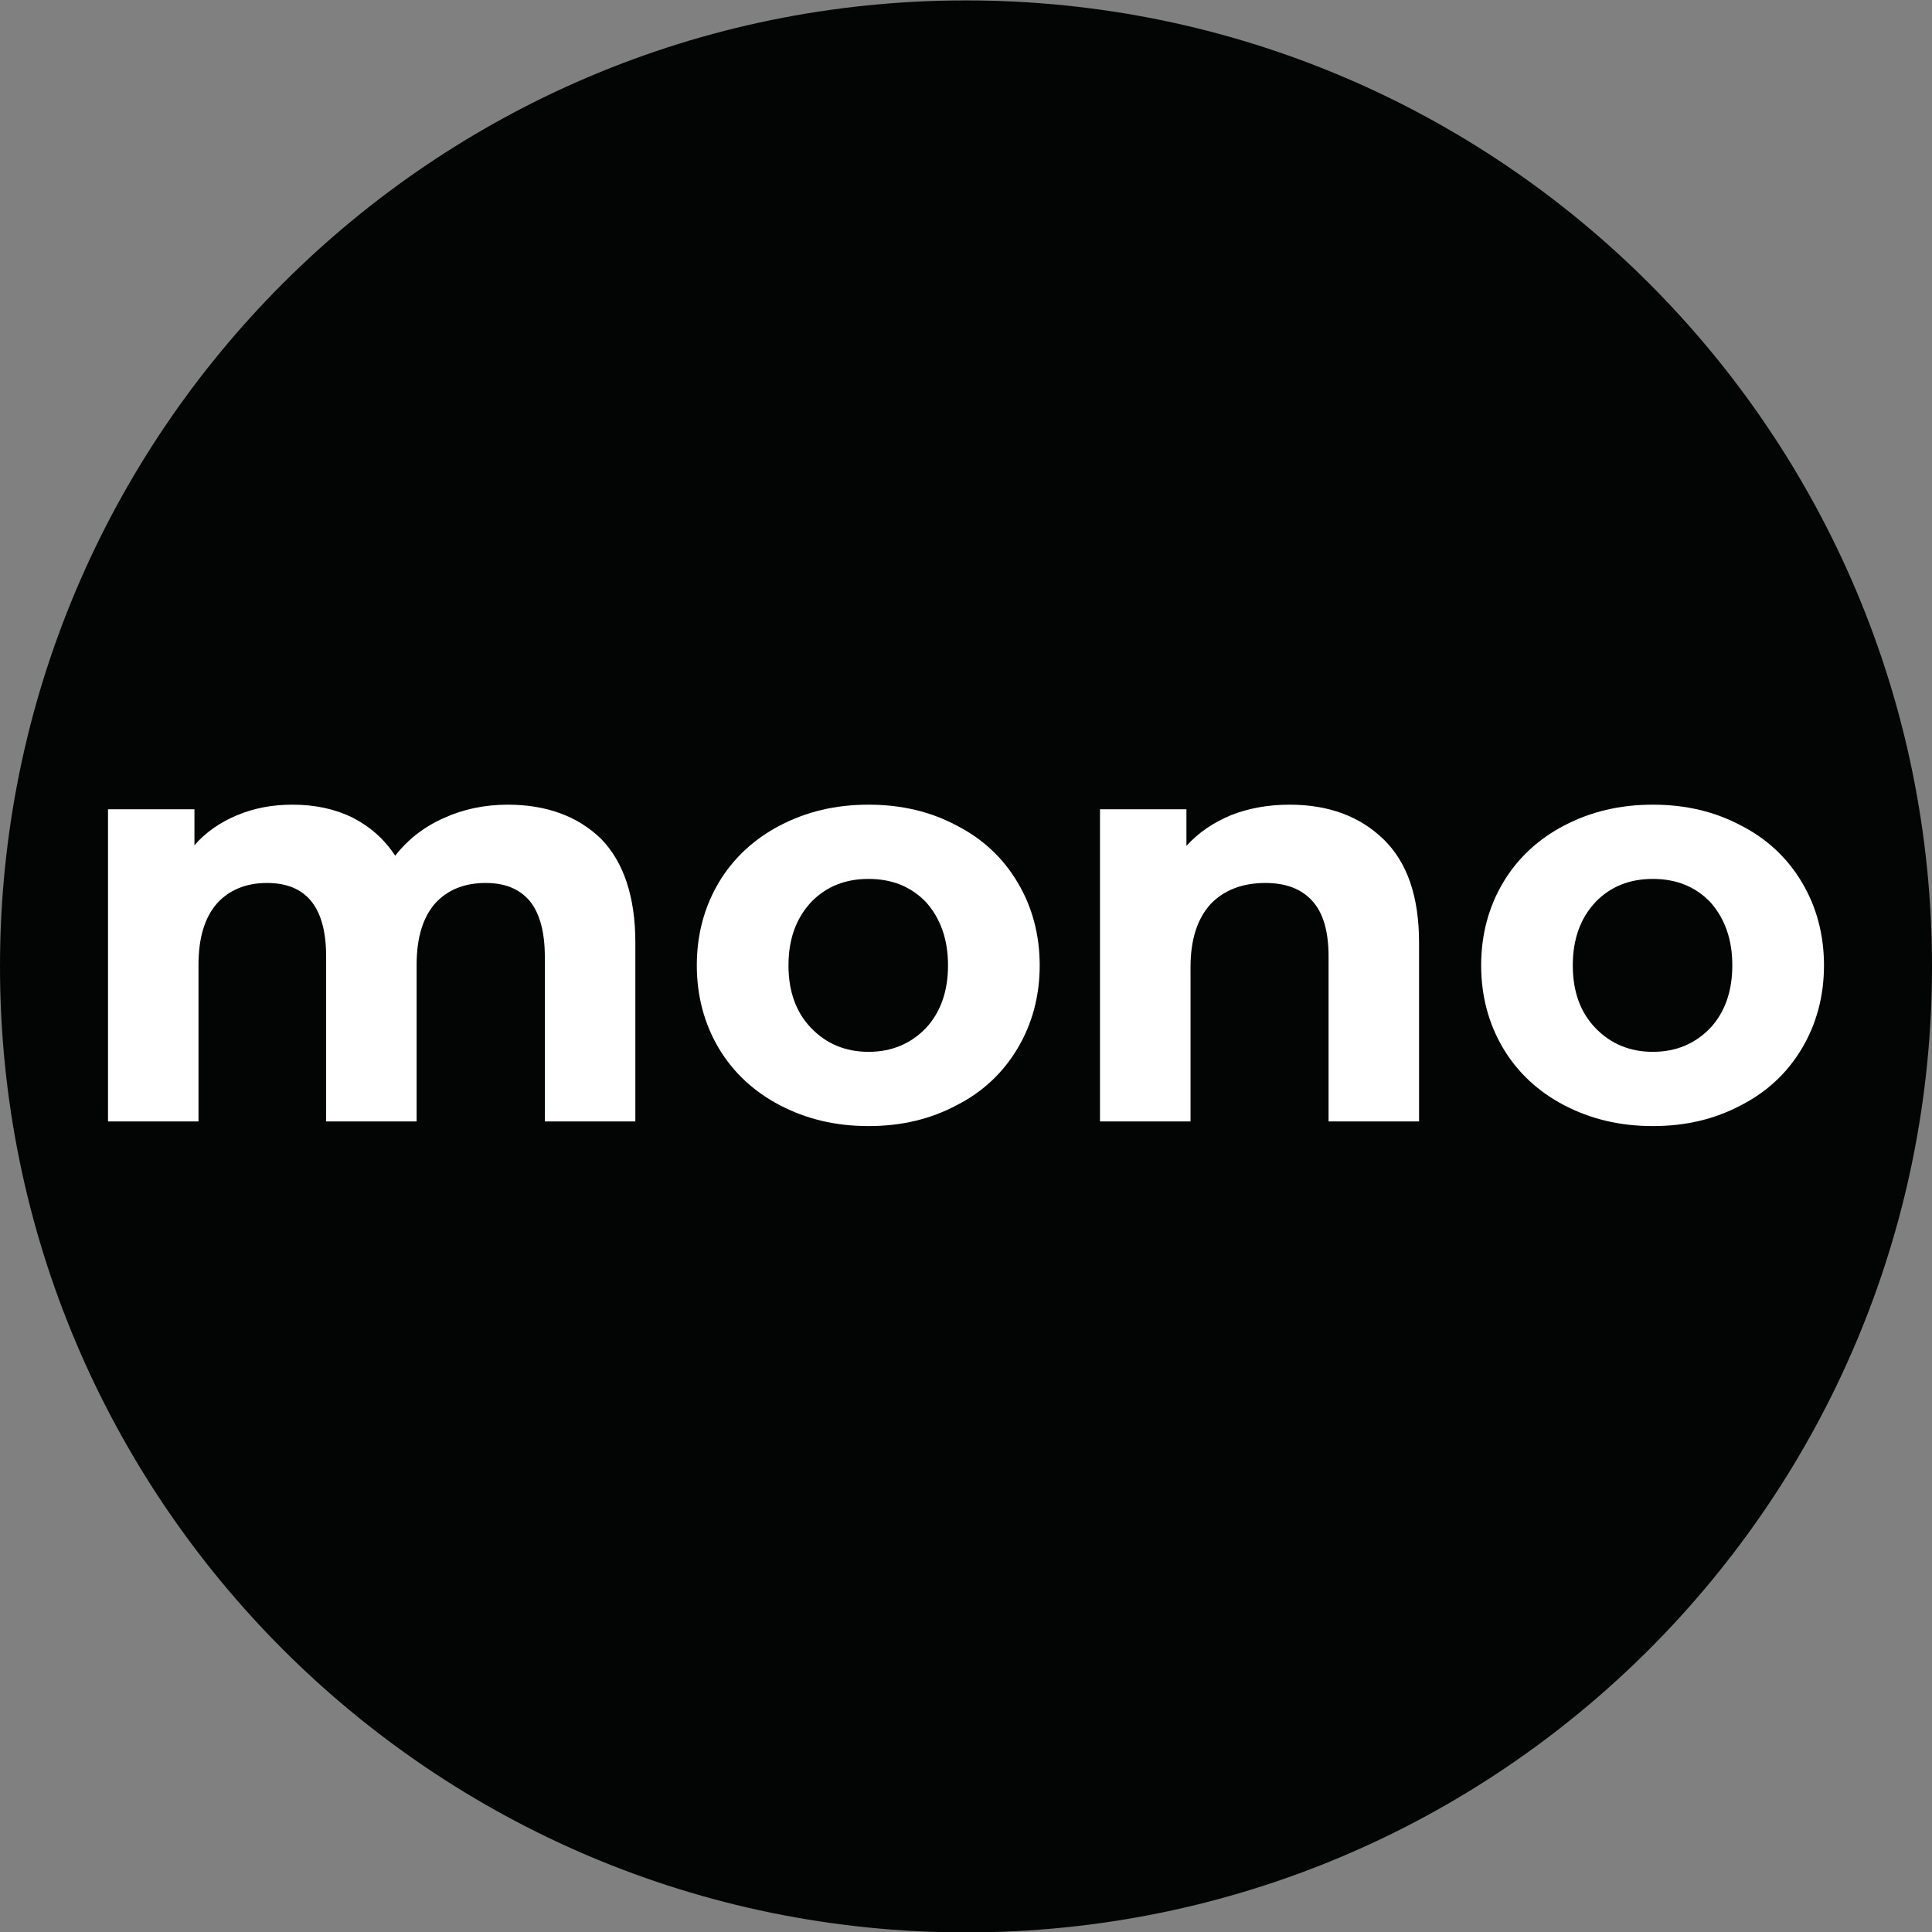
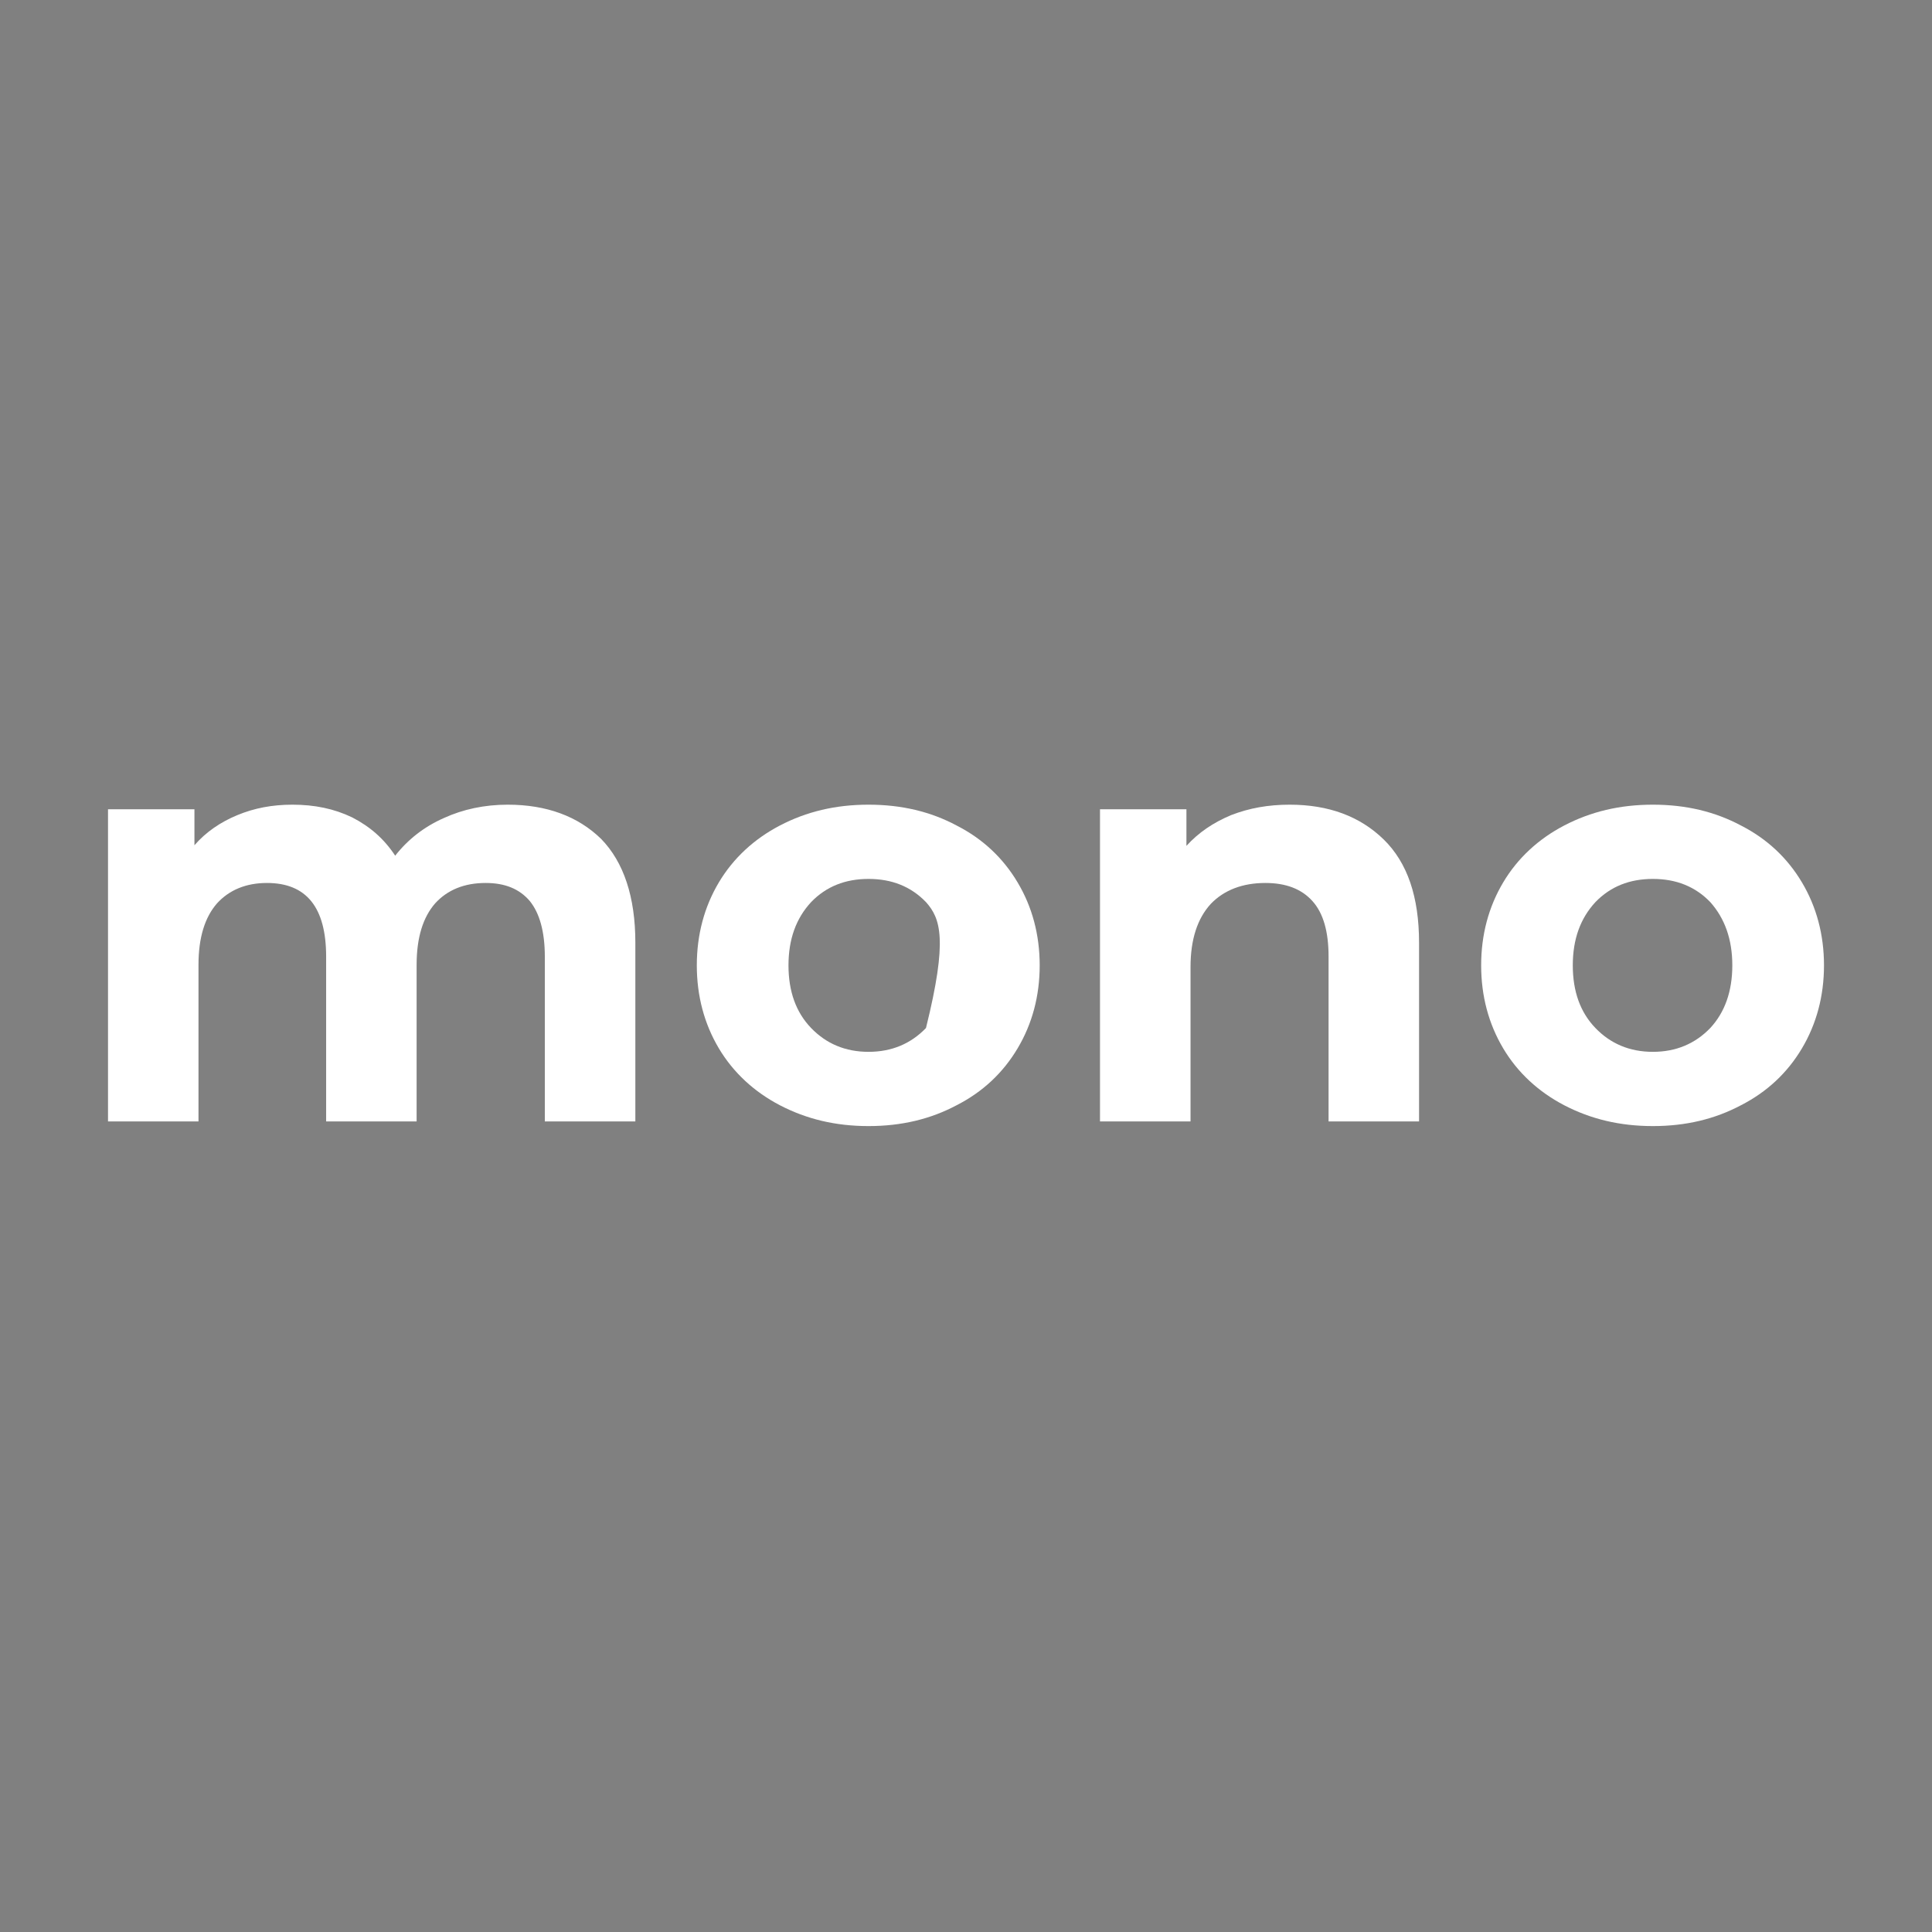
<svg xmlns="http://www.w3.org/2000/svg" width="42" height="42" viewBox="0 0 42 42" fill="none">
  <rect x="0" y="0" width="42" height="42" fill="#808080" stroke="none" />
-   <path d="M21 42.009C32.598 42.009 42 32.607 42 21.009C42 9.411 32.598 0.009 21 0.009C9.402 0.009 0 9.411 0 21.009C0 32.607 9.402 42.009 21 42.009Z" fill="#030404" />
  <path d="M11.037 17.493C11.882 17.493 12.563 17.745 13.068 18.237C13.559 18.741 13.812 19.498 13.812 20.494V24.379H11.844V20.797C11.844 20.255 11.731 19.851 11.516 19.586C11.289 19.321 10.974 19.195 10.558 19.195C10.091 19.195 9.726 19.347 9.461 19.637C9.196 19.939 9.057 20.381 9.057 20.974V24.379H7.09V20.797C7.09 19.725 6.661 19.195 5.803 19.195C5.349 19.195 4.984 19.347 4.719 19.637C4.454 19.939 4.315 20.381 4.315 20.974V24.379H2.348V17.593H4.227V18.375C4.479 18.085 4.795 17.871 5.16 17.72C5.526 17.568 5.917 17.493 6.358 17.493C6.838 17.493 7.266 17.581 7.657 17.77C8.048 17.972 8.351 18.237 8.591 18.602C8.868 18.249 9.221 17.972 9.65 17.783C10.066 17.593 10.533 17.493 11.037 17.493Z" fill="white" />
-   <path d="M18.881 24.48C18.162 24.48 17.532 24.328 16.952 24.026C16.397 23.736 15.943 23.32 15.627 22.79C15.312 22.26 15.148 21.655 15.148 20.986C15.148 20.318 15.312 19.712 15.627 19.183C15.943 18.653 16.397 18.237 16.952 17.947C17.532 17.644 18.162 17.493 18.881 17.493C19.6 17.493 20.231 17.644 20.798 17.947C21.366 18.237 21.807 18.653 22.122 19.183C22.438 19.712 22.602 20.318 22.602 20.986C22.602 21.655 22.438 22.26 22.122 22.79C21.807 23.32 21.366 23.736 20.798 24.026C20.231 24.328 19.6 24.48 18.881 24.48ZM18.881 22.866C19.386 22.866 19.802 22.689 20.13 22.348C20.445 22.008 20.609 21.554 20.609 20.986C20.609 20.419 20.445 19.965 20.13 19.611C19.802 19.271 19.386 19.107 18.881 19.107C18.377 19.107 17.961 19.271 17.633 19.611C17.305 19.965 17.141 20.419 17.141 20.986C17.141 21.554 17.305 22.008 17.633 22.348C17.961 22.689 18.377 22.866 18.881 22.866Z" fill="white" />
+   <path d="M18.881 24.48C18.162 24.48 17.532 24.328 16.952 24.026C16.397 23.736 15.943 23.32 15.627 22.79C15.312 22.26 15.148 21.655 15.148 20.986C15.148 20.318 15.312 19.712 15.627 19.183C15.943 18.653 16.397 18.237 16.952 17.947C17.532 17.644 18.162 17.493 18.881 17.493C19.6 17.493 20.231 17.644 20.798 17.947C21.366 18.237 21.807 18.653 22.122 19.183C22.438 19.712 22.602 20.318 22.602 20.986C22.602 21.655 22.438 22.26 22.122 22.79C21.807 23.32 21.366 23.736 20.798 24.026C20.231 24.328 19.6 24.48 18.881 24.48ZM18.881 22.866C19.386 22.866 19.802 22.689 20.13 22.348C20.609 20.419 20.445 19.965 20.13 19.611C19.802 19.271 19.386 19.107 18.881 19.107C18.377 19.107 17.961 19.271 17.633 19.611C17.305 19.965 17.141 20.419 17.141 20.986C17.141 21.554 17.305 22.008 17.633 22.348C17.961 22.689 18.377 22.866 18.881 22.866Z" fill="white" />
  <path d="M28.037 17.493C28.882 17.493 29.563 17.745 30.08 18.249C30.597 18.754 30.849 19.498 30.849 20.494V24.379H28.882V20.797C28.882 20.255 28.769 19.851 28.529 19.586C28.289 19.321 27.949 19.195 27.507 19.195C27.016 19.195 26.612 19.347 26.322 19.649C26.032 19.965 25.881 20.419 25.881 21.024V24.379H23.913V17.593H25.792V18.388C26.057 18.098 26.372 17.884 26.763 17.72C27.154 17.568 27.57 17.493 28.037 17.493Z" fill="white" />
  <path d="M35.932 24.48C35.213 24.48 34.582 24.328 34.002 24.026C33.447 23.736 32.993 23.32 32.678 22.79C32.363 22.26 32.199 21.655 32.199 20.986C32.199 20.318 32.363 19.712 32.678 19.183C32.993 18.653 33.447 18.237 34.002 17.947C34.582 17.644 35.213 17.493 35.932 17.493C36.651 17.493 37.281 17.644 37.849 17.947C38.416 18.237 38.858 18.653 39.173 19.183C39.488 19.712 39.652 20.318 39.652 20.986C39.652 21.655 39.488 22.26 39.173 22.79C38.858 23.32 38.416 23.736 37.849 24.026C37.281 24.328 36.651 24.48 35.932 24.48ZM35.932 22.866C36.436 22.866 36.852 22.689 37.18 22.348C37.495 22.008 37.659 21.554 37.659 20.986C37.659 20.419 37.495 19.965 37.18 19.611C36.852 19.271 36.436 19.107 35.932 19.107C35.427 19.107 35.011 19.271 34.683 19.611C34.355 19.965 34.191 20.419 34.191 20.986C34.191 21.554 34.355 22.008 34.683 22.348C35.011 22.689 35.427 22.866 35.932 22.866Z" fill="white" />
</svg>